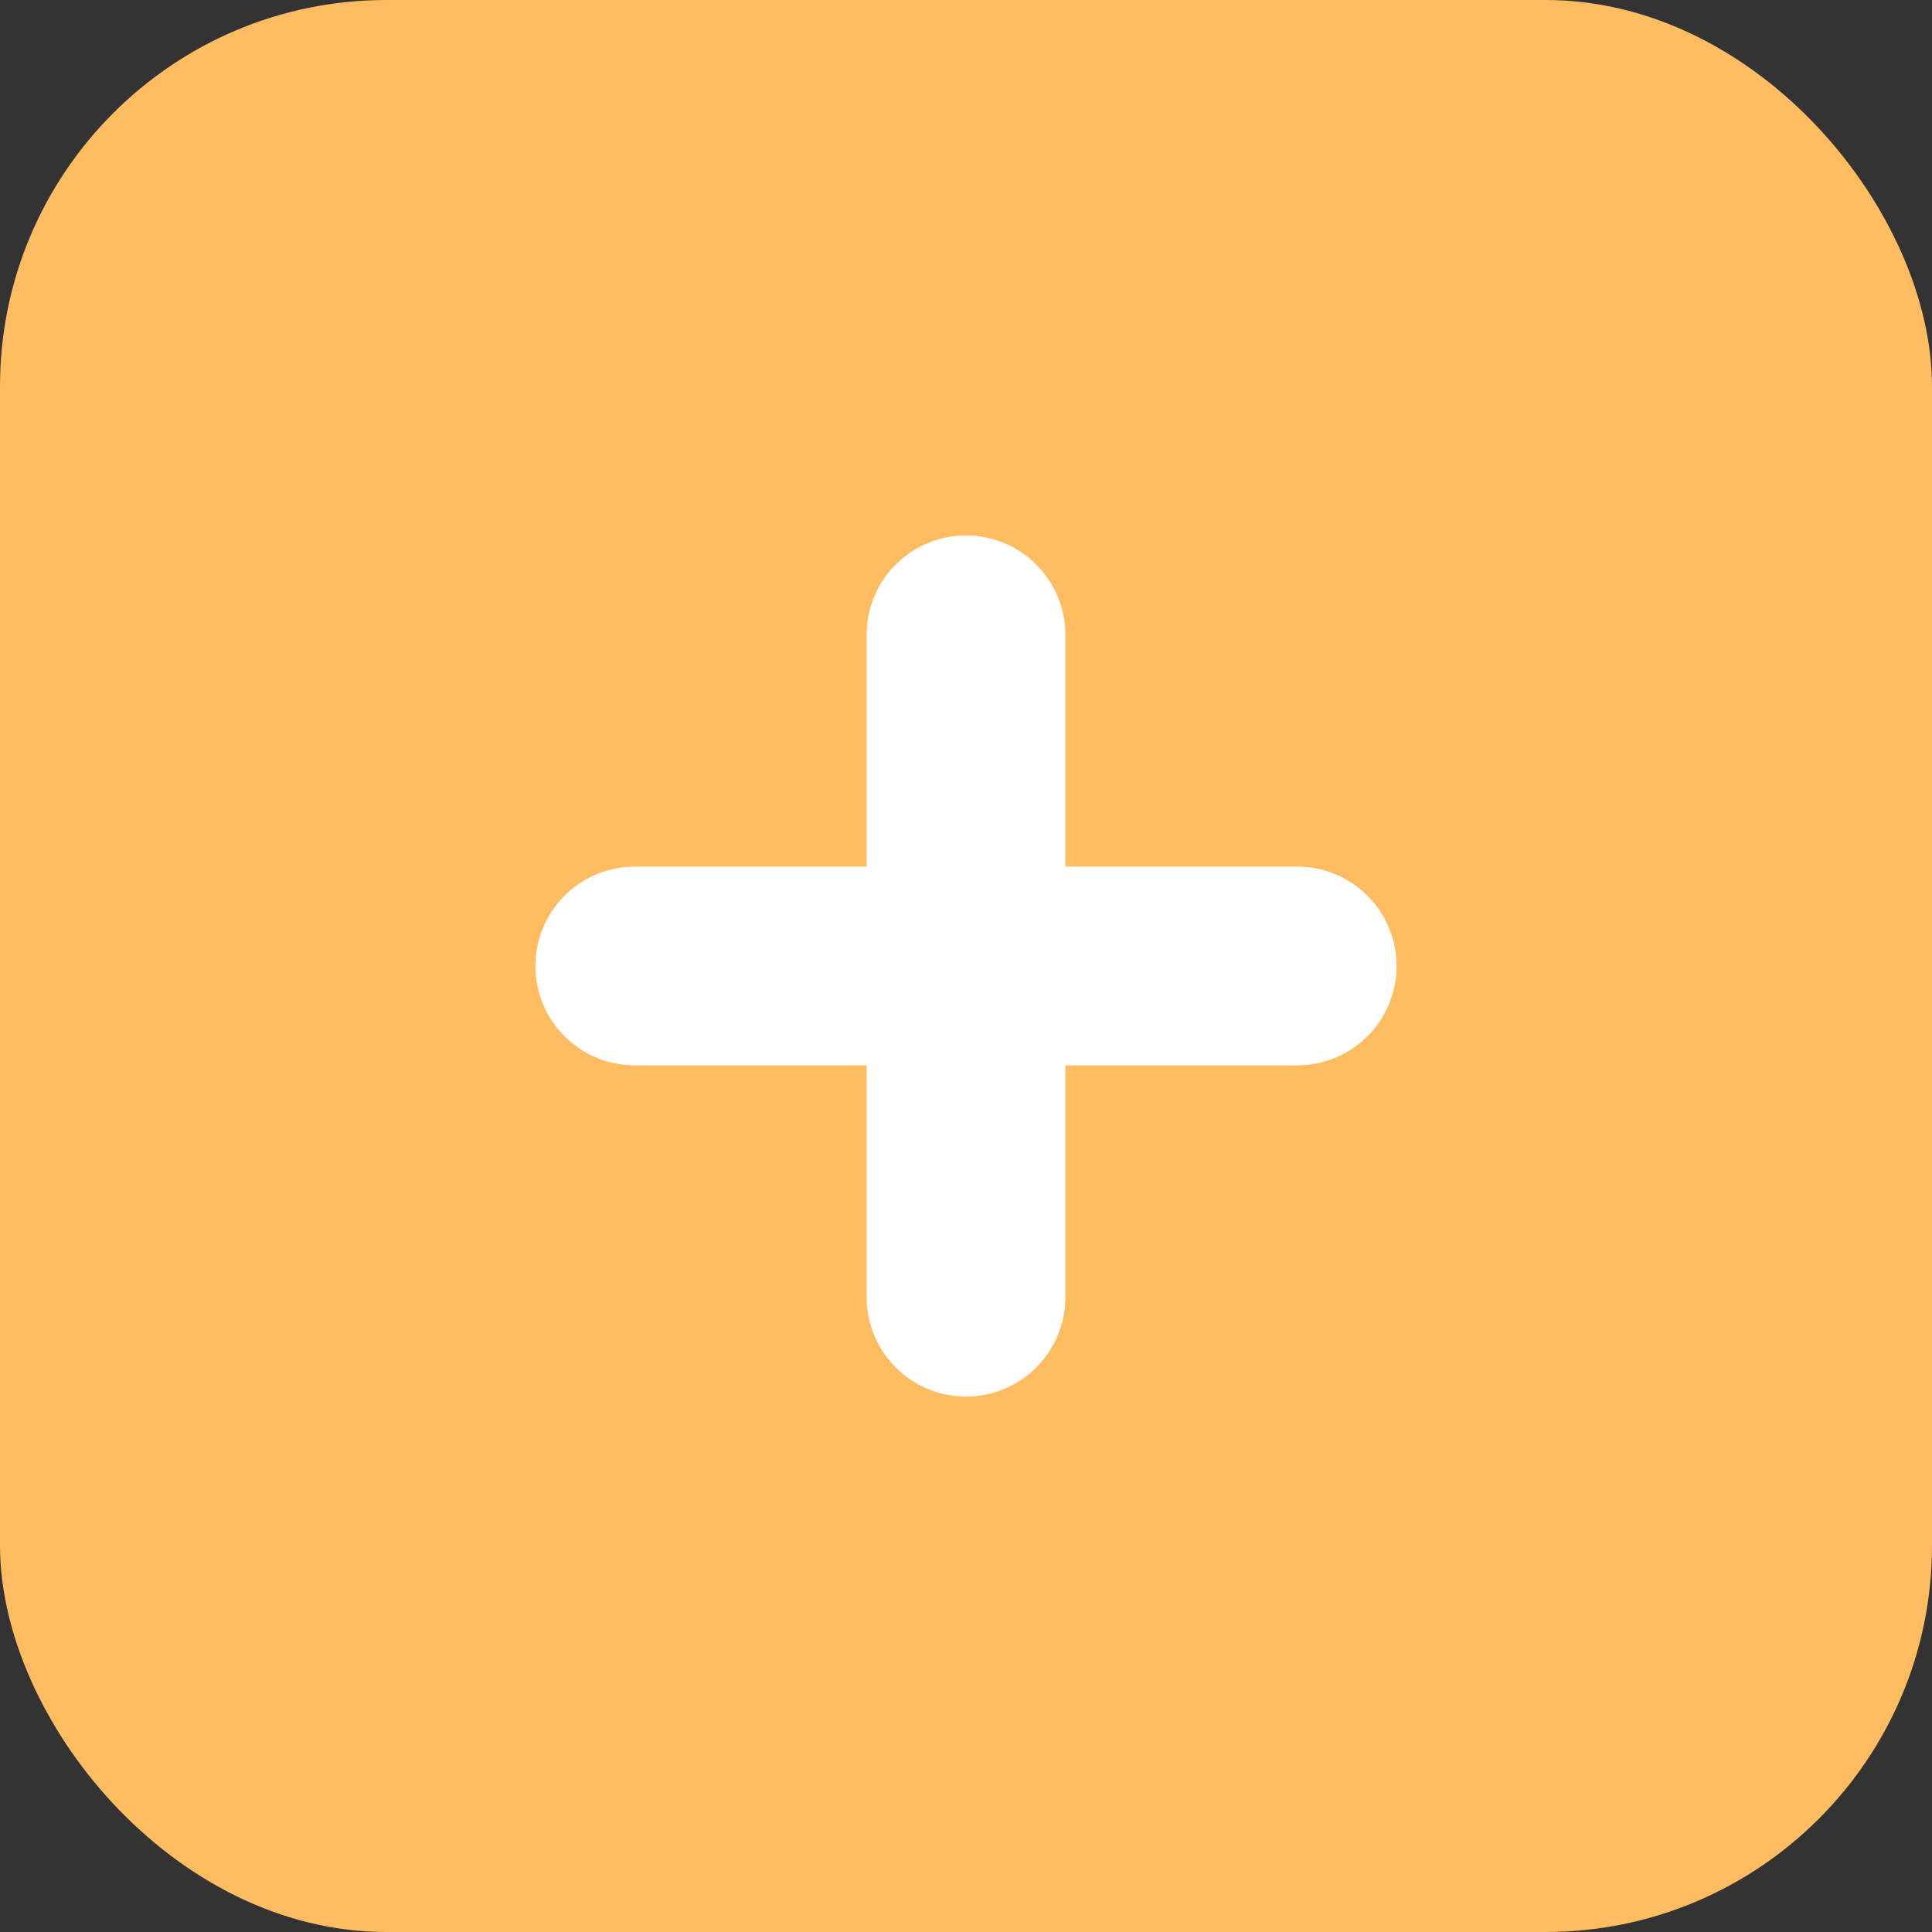
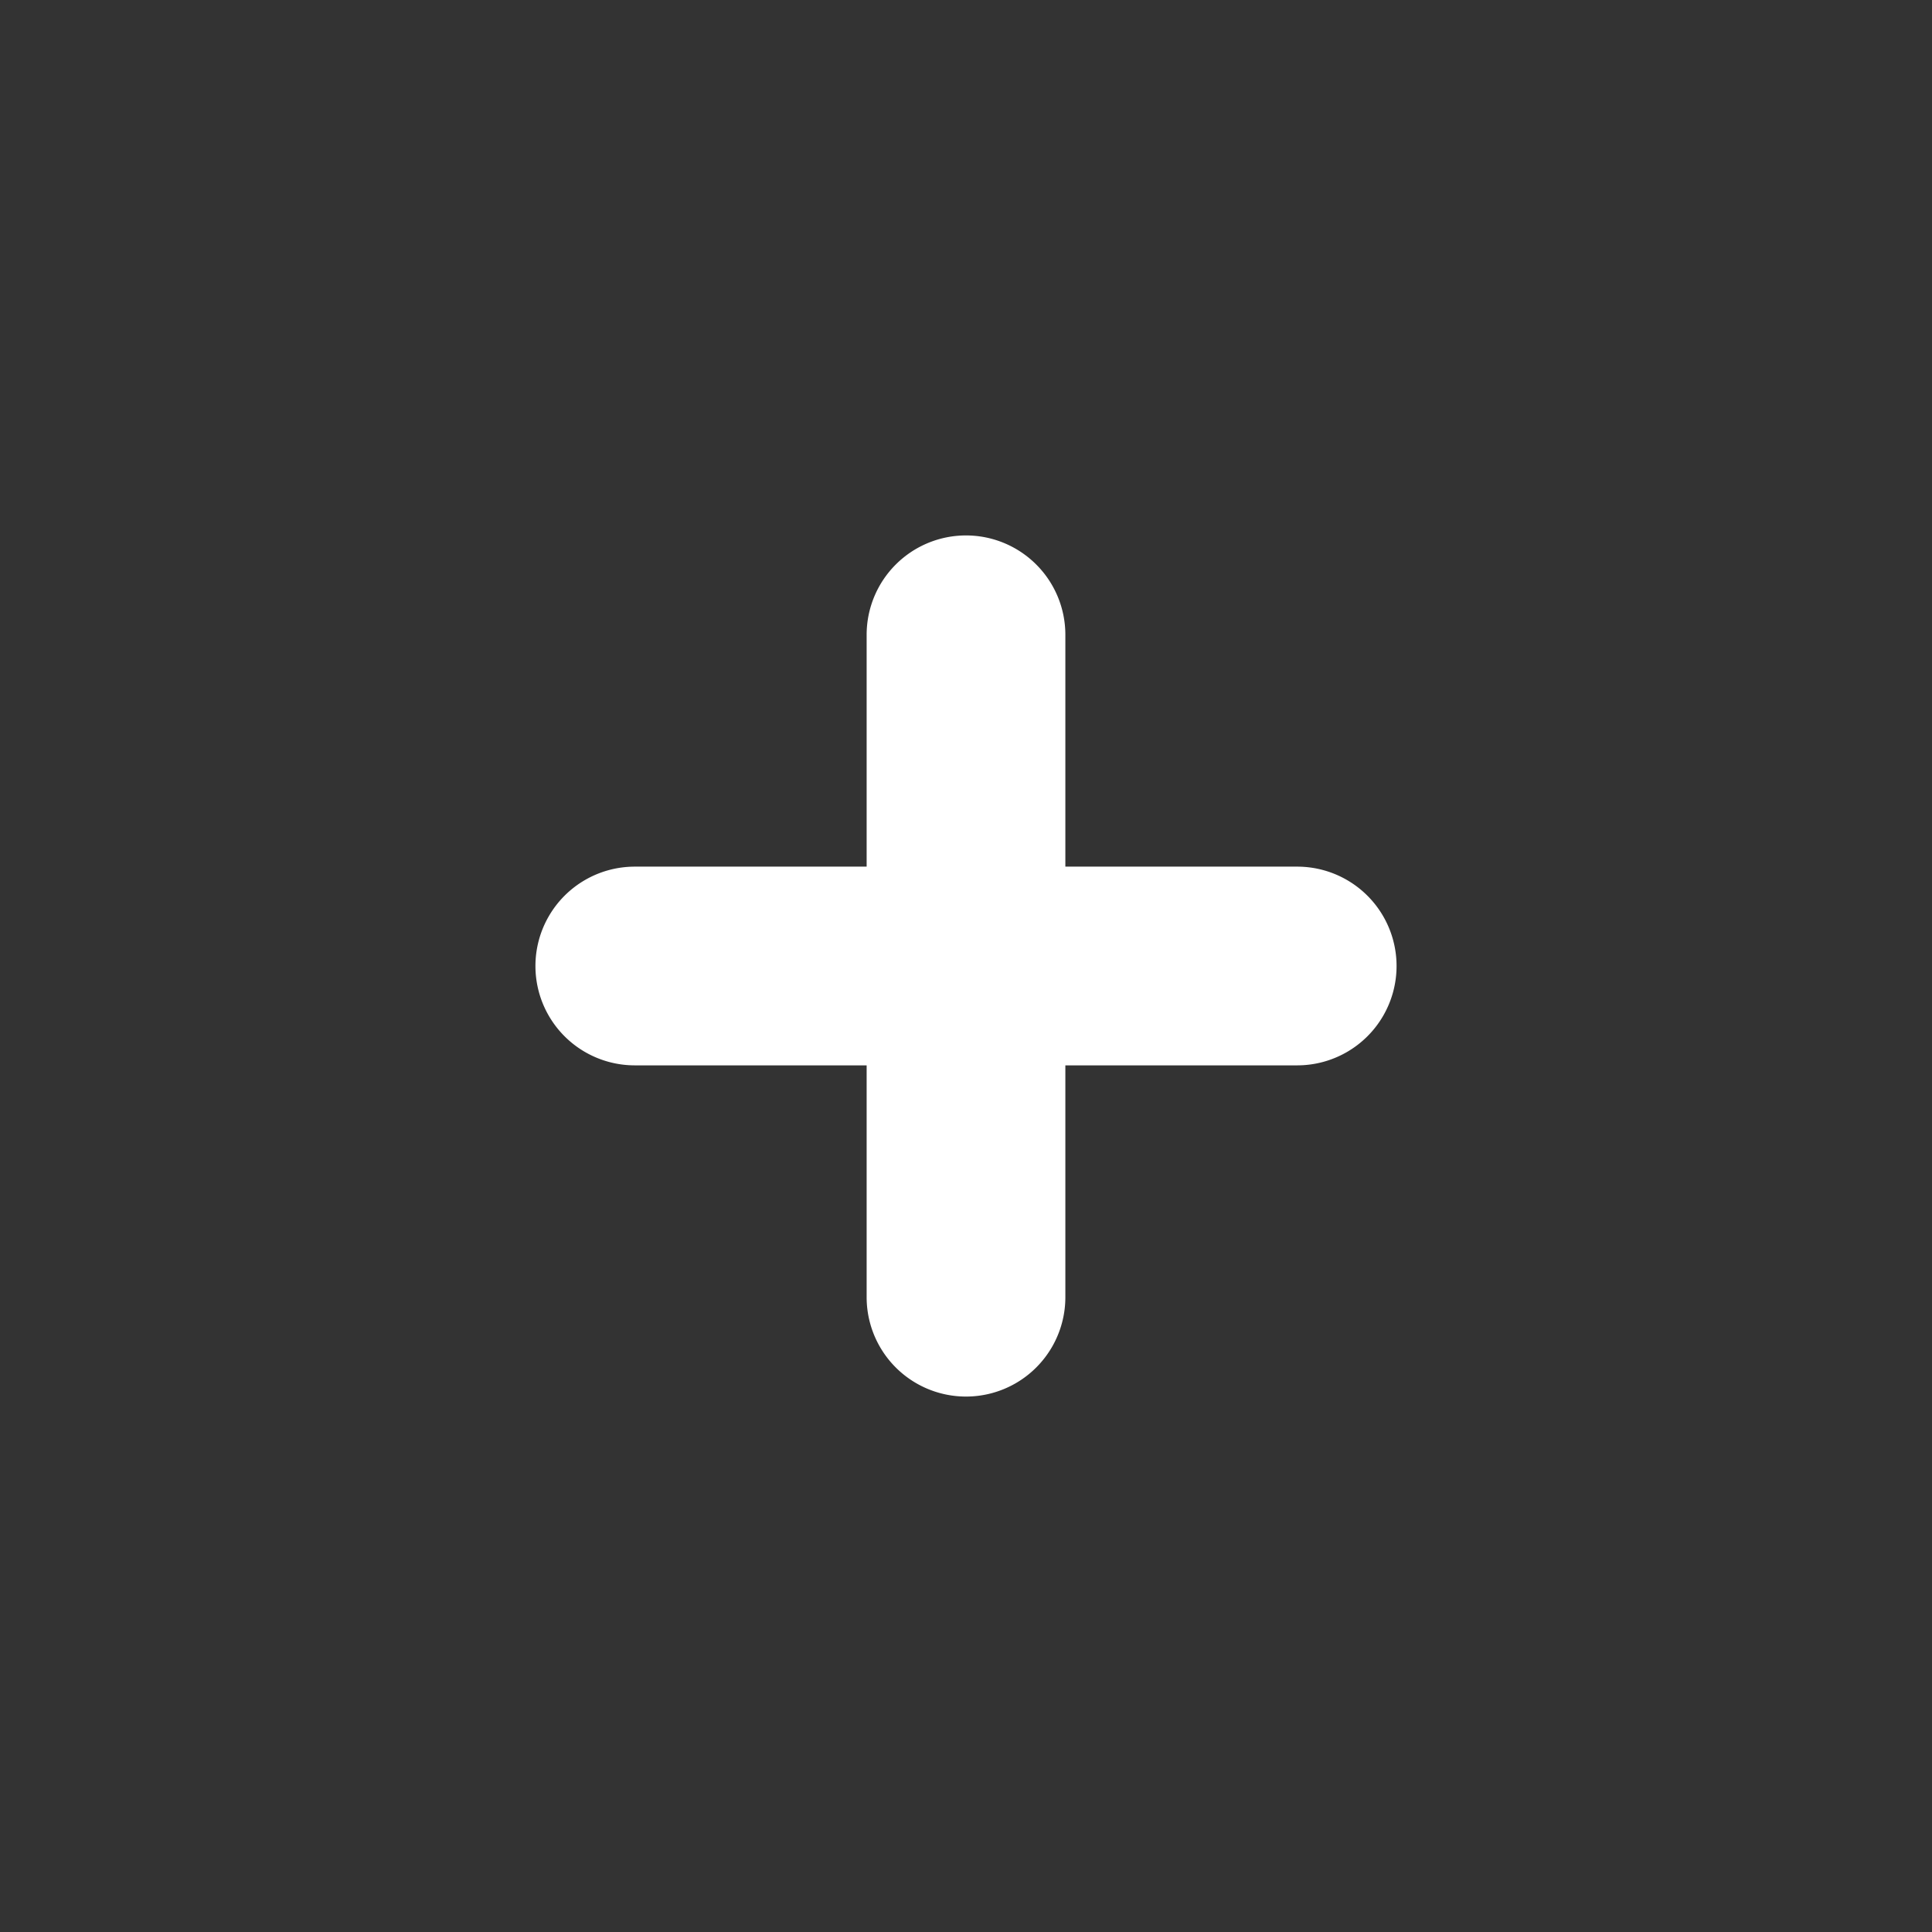
<svg xmlns="http://www.w3.org/2000/svg" width="35" height="35" viewBox="0 0 35 35">
  <rect x="0" y="0" width="35" height="35" fill="#333333" stroke="none" />
  <g id="Groupe_118" data-name="Groupe 118" transform="translate(-310 -3259)">
    <g id="Groupe_104" data-name="Groupe 104" transform="translate(-39 39)">
-       <rect id="Rectangle_127" data-name="Rectangle 127" width="35" height="35" rx="7" transform="translate(349 3220)" fill="#ffbc61" />
      <path id="Tracé_297" data-name="Tracé 297" d="M24,20.4a1.8,1.8,0,0,1,1.8,1.8v4.2H30A1.8,1.8,0,0,1,30,30H25.8v4.2a1.8,1.8,0,0,1-3.6,0V30H18a1.8,1.8,0,0,1,0-3.6h4.2V22.2A1.8,1.8,0,0,1,24,20.4Z" transform="translate(342.5 3209.3)" fill="#fff" fill-rule="evenodd" />
    </g>
  </g>
</svg>